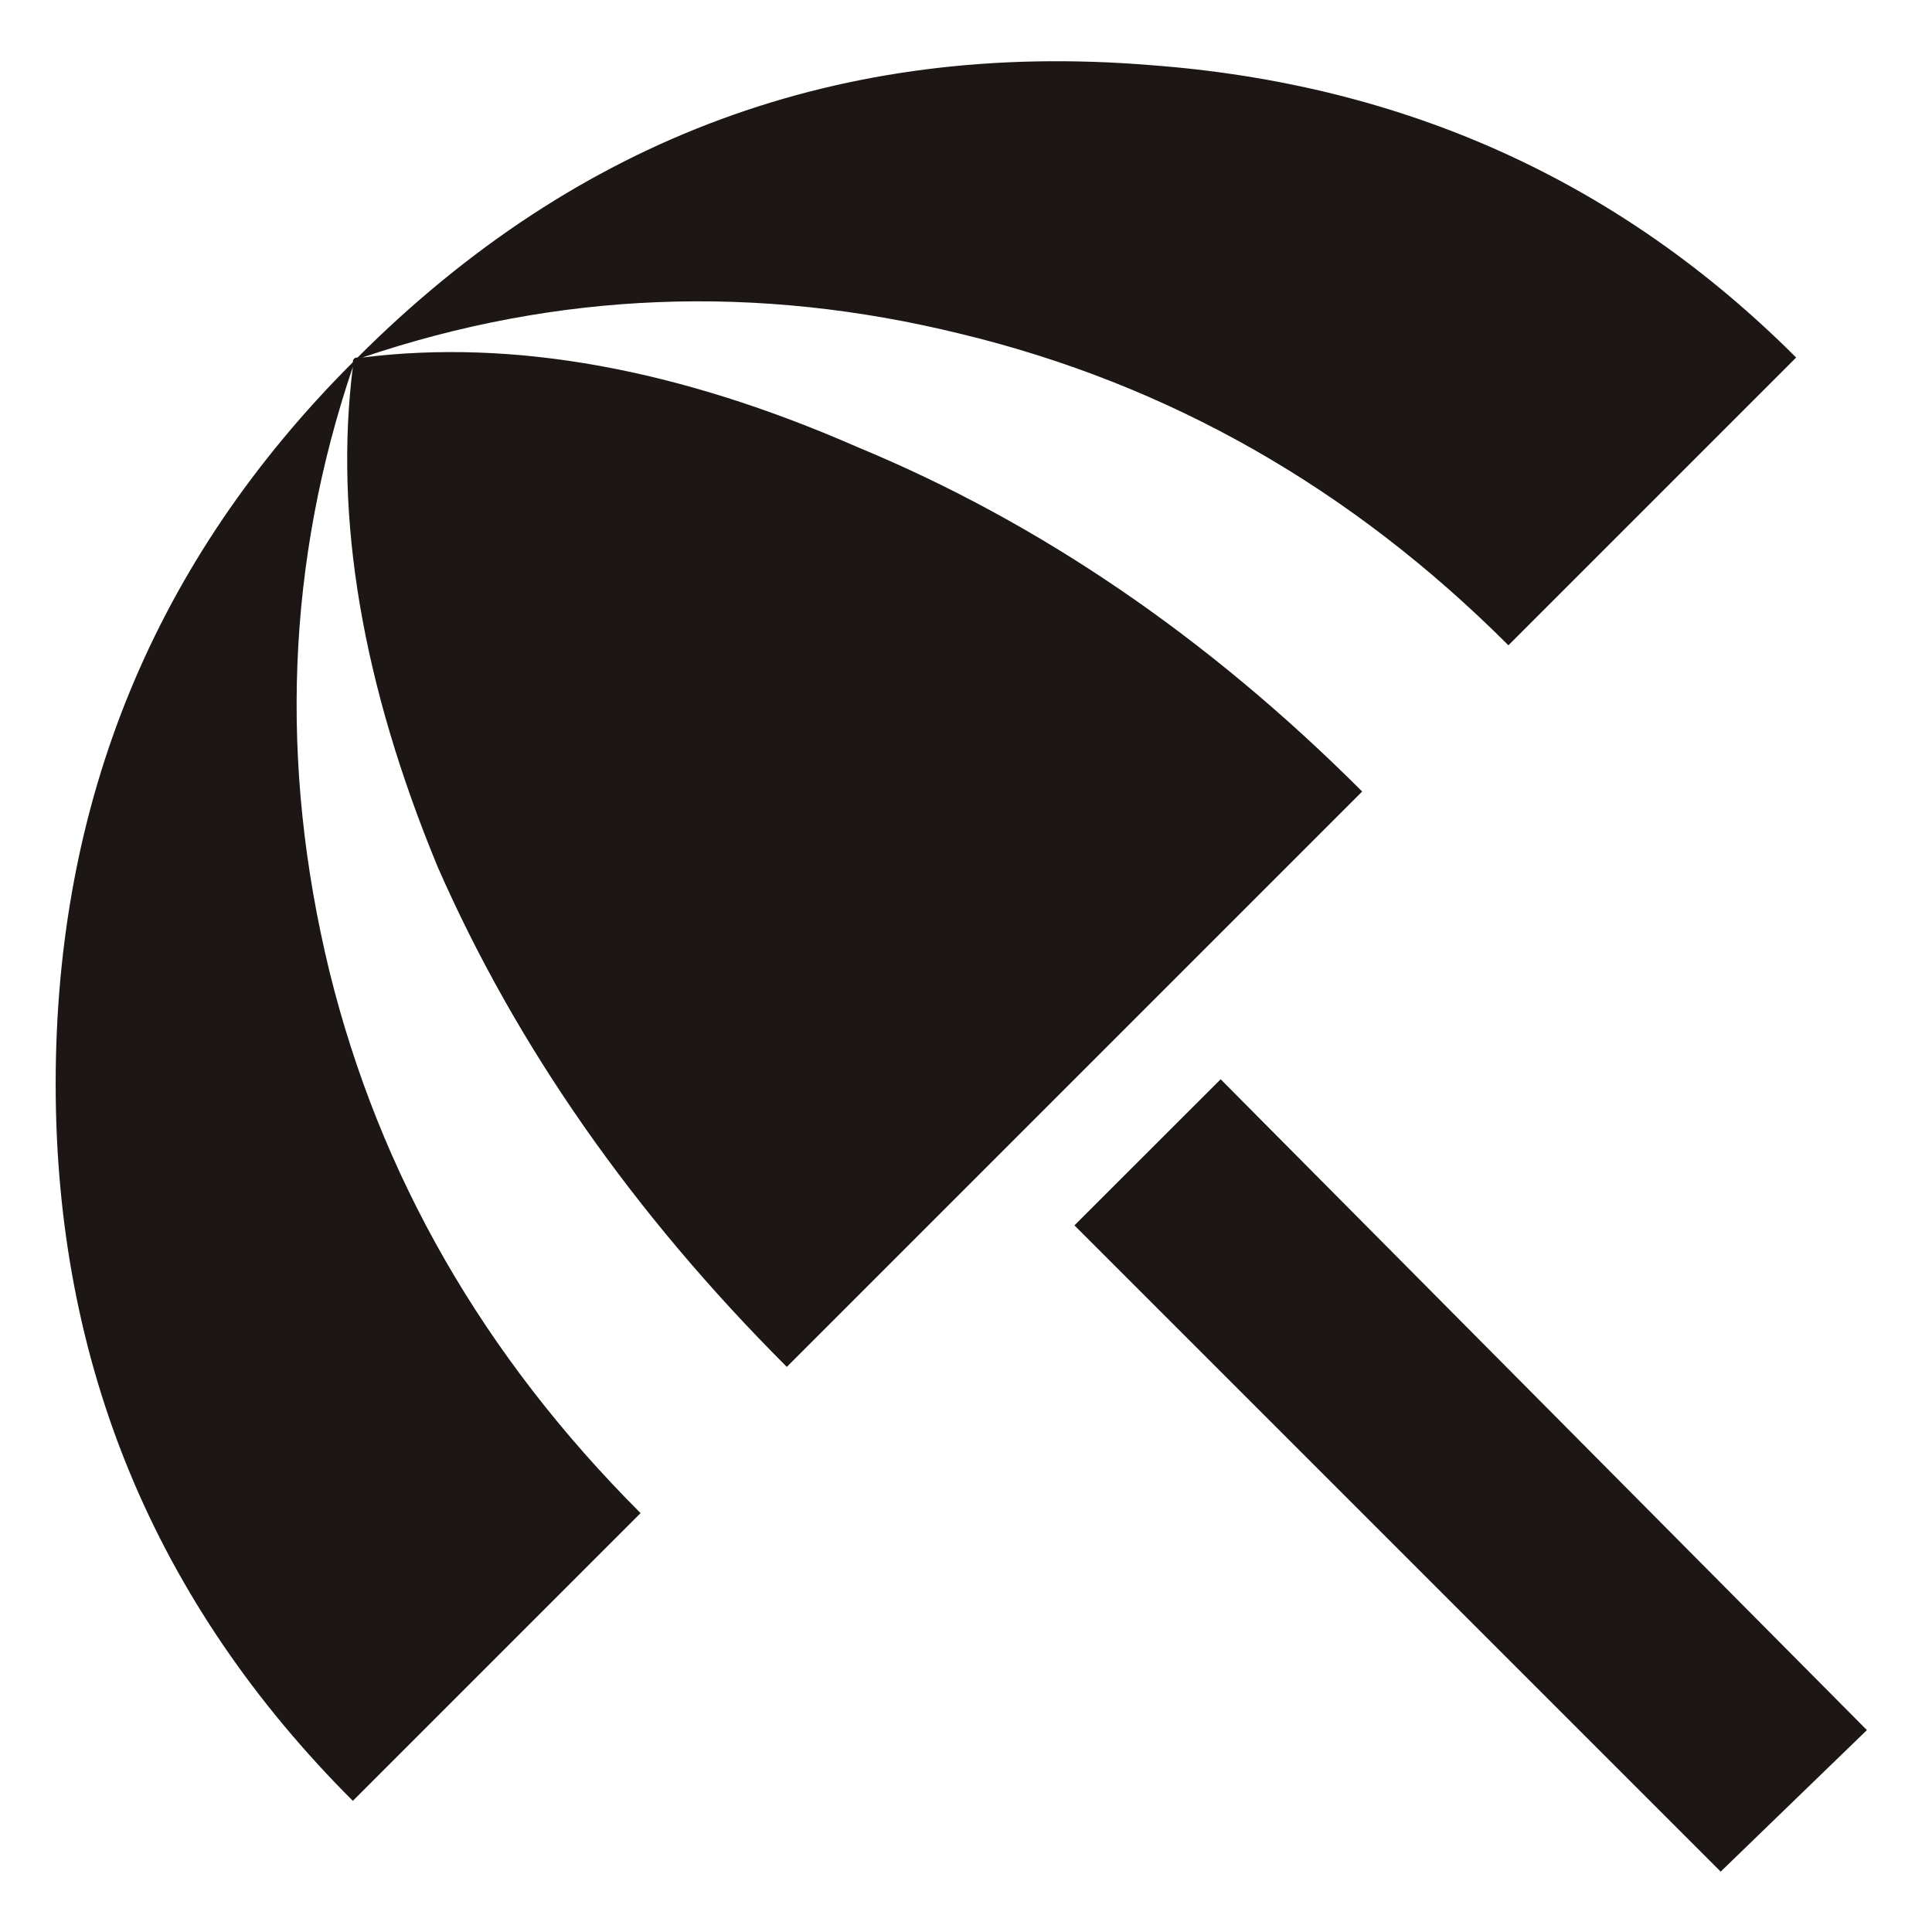
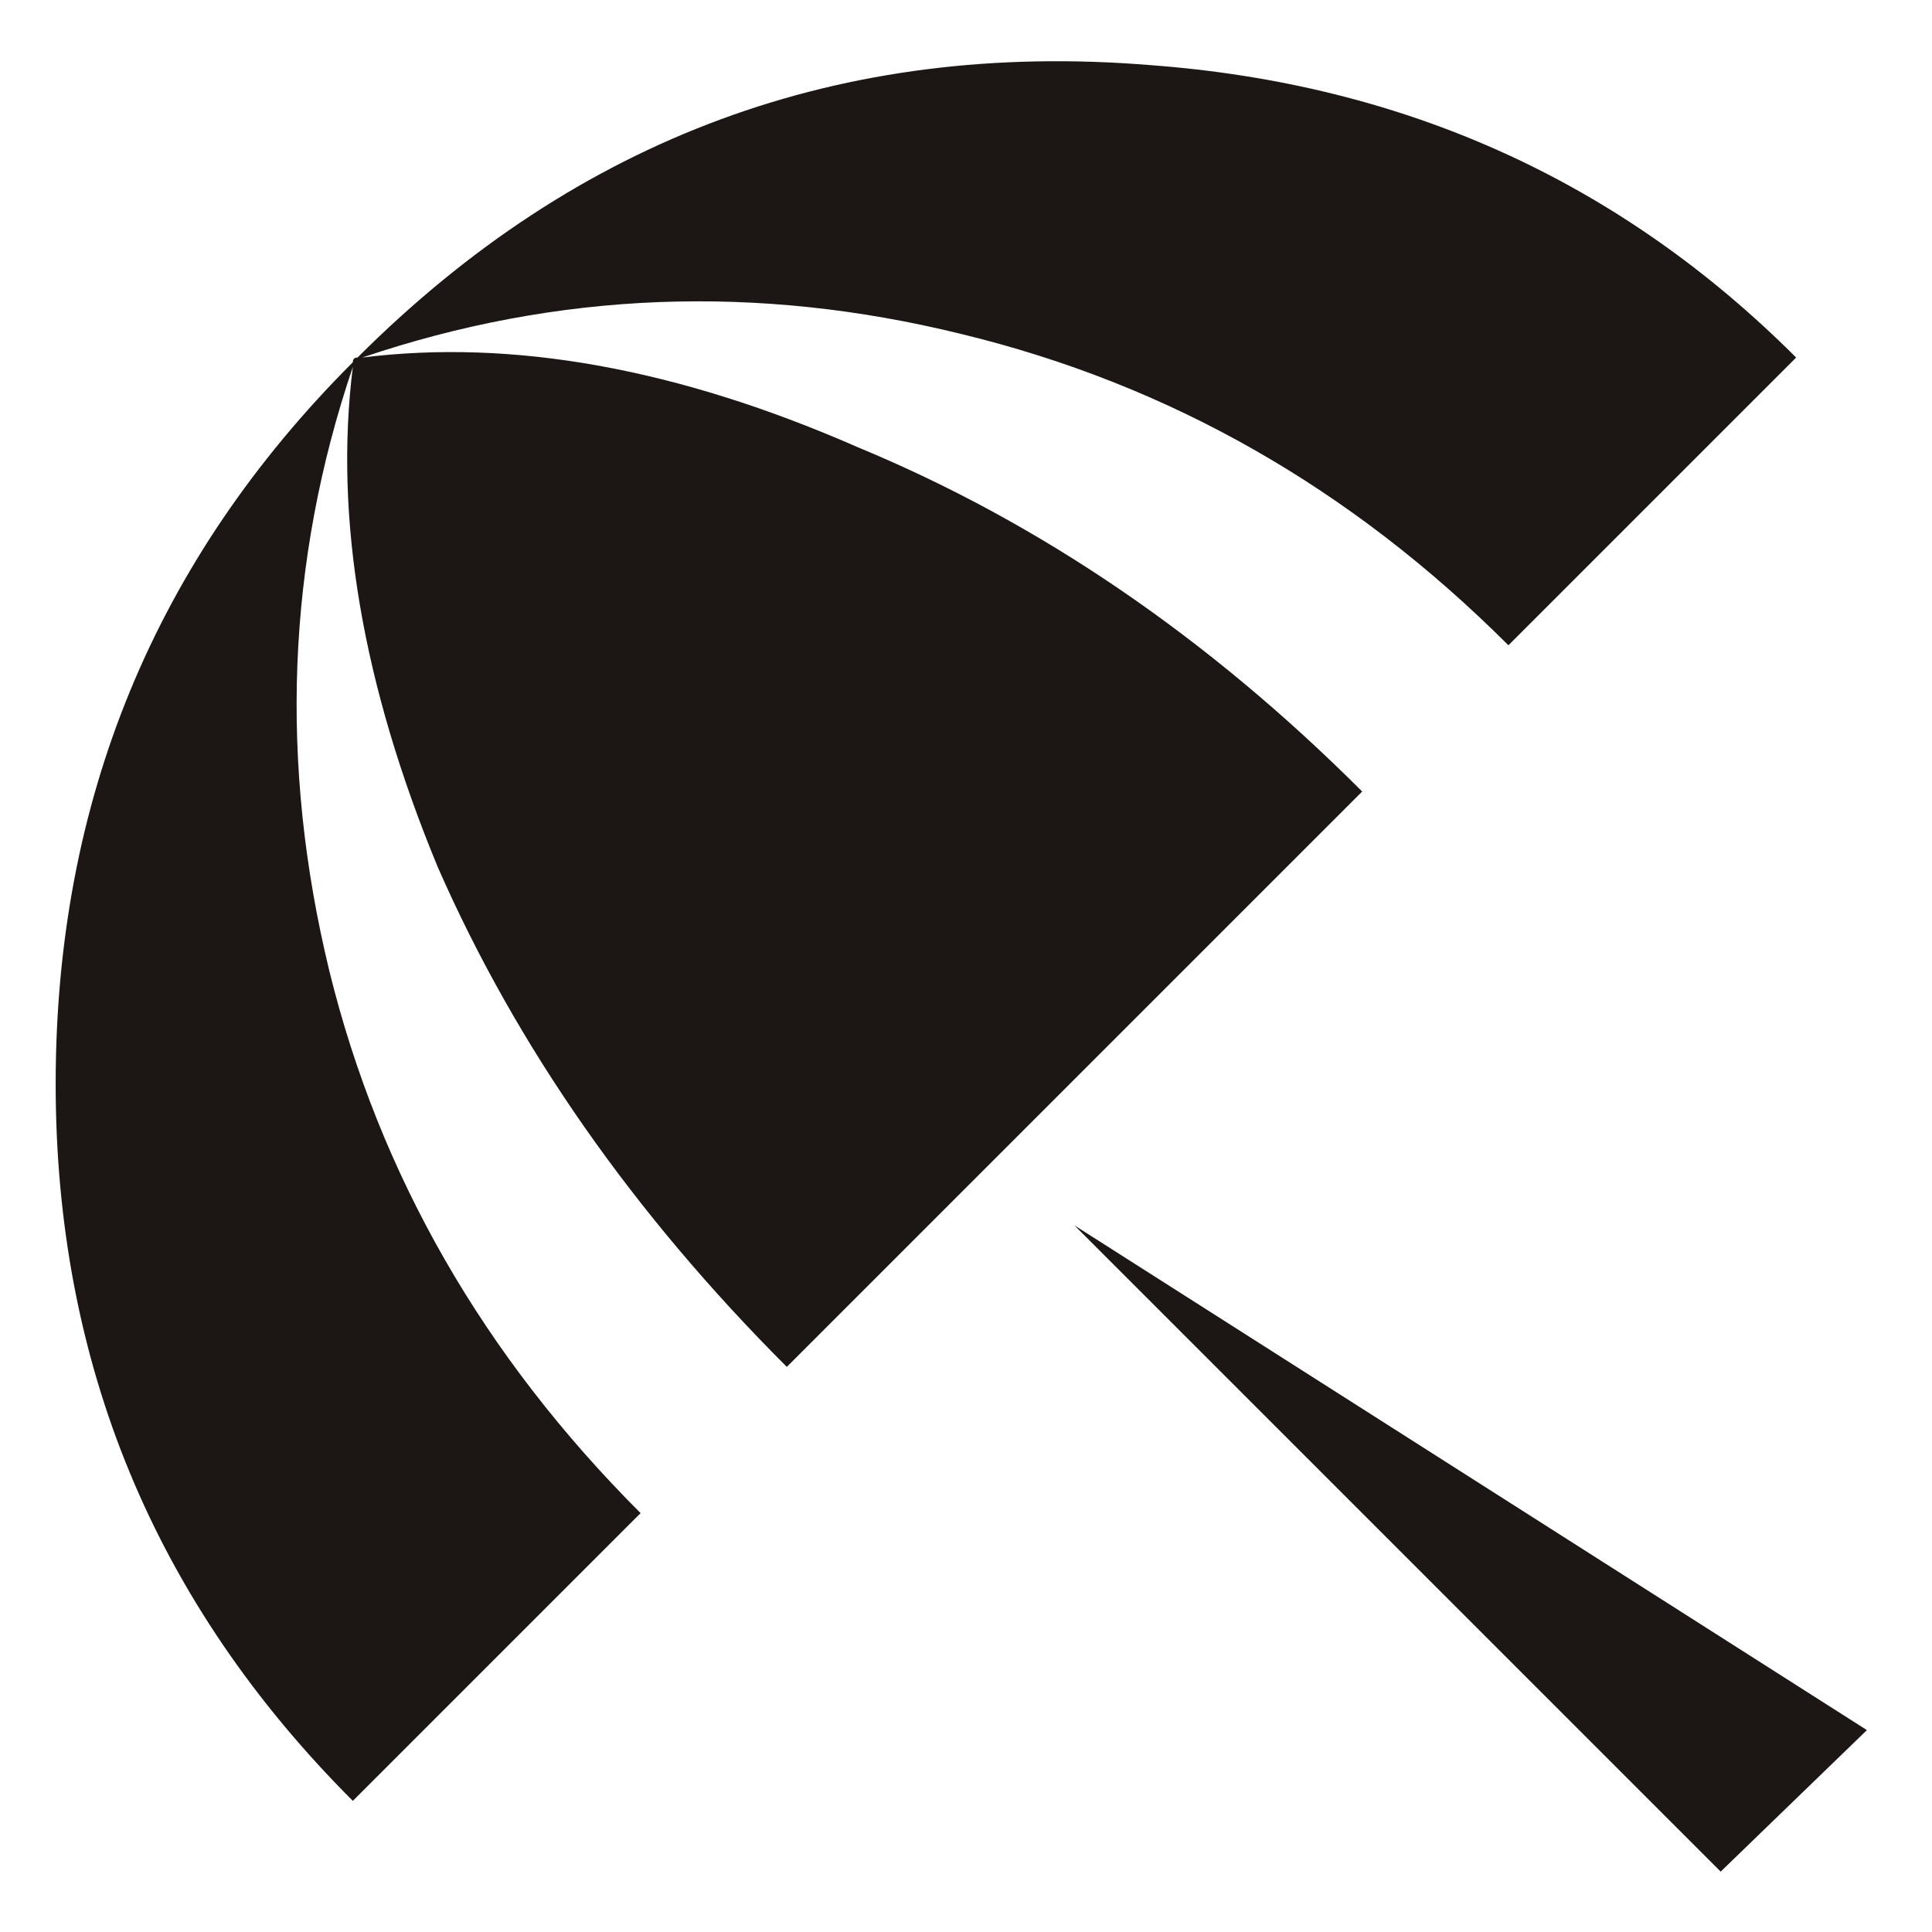
<svg xmlns="http://www.w3.org/2000/svg" width="16" height="16" viewBox="0 0 16 16" fill="none">
-   <path d="M12.492 5.344C11.19 4.042 9.68 3.182 7.961 2.766C6.268 2.349 4.615 2.414 3 2.961C4.25 2.805 5.617 3.052 7.102 3.703C8.612 4.328 10.005 5.279 11.281 6.555L6.516 11.32C5.24 10.044 4.276 8.664 3.625 7.18C3 5.669 2.766 4.289 2.922 3.039C2.375 4.654 2.31 6.32 2.727 8.039C3.143 9.732 4.003 11.229 5.305 12.531L2.922 14.914C1.281 13.273 0.461 11.294 0.461 8.977C0.461 6.633 1.281 4.641 2.922 3C2.922 2.974 2.935 2.961 2.961 2.961C4.784 1.138 6.971 0.331 9.523 0.539C11.633 0.695 13.417 1.503 14.875 2.961L12.492 5.344ZM8.898 10.148L10.109 8.938L15.461 14.328L14.25 15.5L8.898 10.148Z" fill="#1C1715" />
+   <path d="M12.492 5.344C11.19 4.042 9.68 3.182 7.961 2.766C6.268 2.349 4.615 2.414 3 2.961C4.25 2.805 5.617 3.052 7.102 3.703C8.612 4.328 10.005 5.279 11.281 6.555L6.516 11.32C5.24 10.044 4.276 8.664 3.625 7.18C3 5.669 2.766 4.289 2.922 3.039C2.375 4.654 2.31 6.32 2.727 8.039C3.143 9.732 4.003 11.229 5.305 12.531L2.922 14.914C1.281 13.273 0.461 11.294 0.461 8.977C0.461 6.633 1.281 4.641 2.922 3C2.922 2.974 2.935 2.961 2.961 2.961C4.784 1.138 6.971 0.331 9.523 0.539C11.633 0.695 13.417 1.503 14.875 2.961L12.492 5.344ZM8.898 10.148L15.461 14.328L14.25 15.5L8.898 10.148Z" fill="#1C1715" />
</svg>